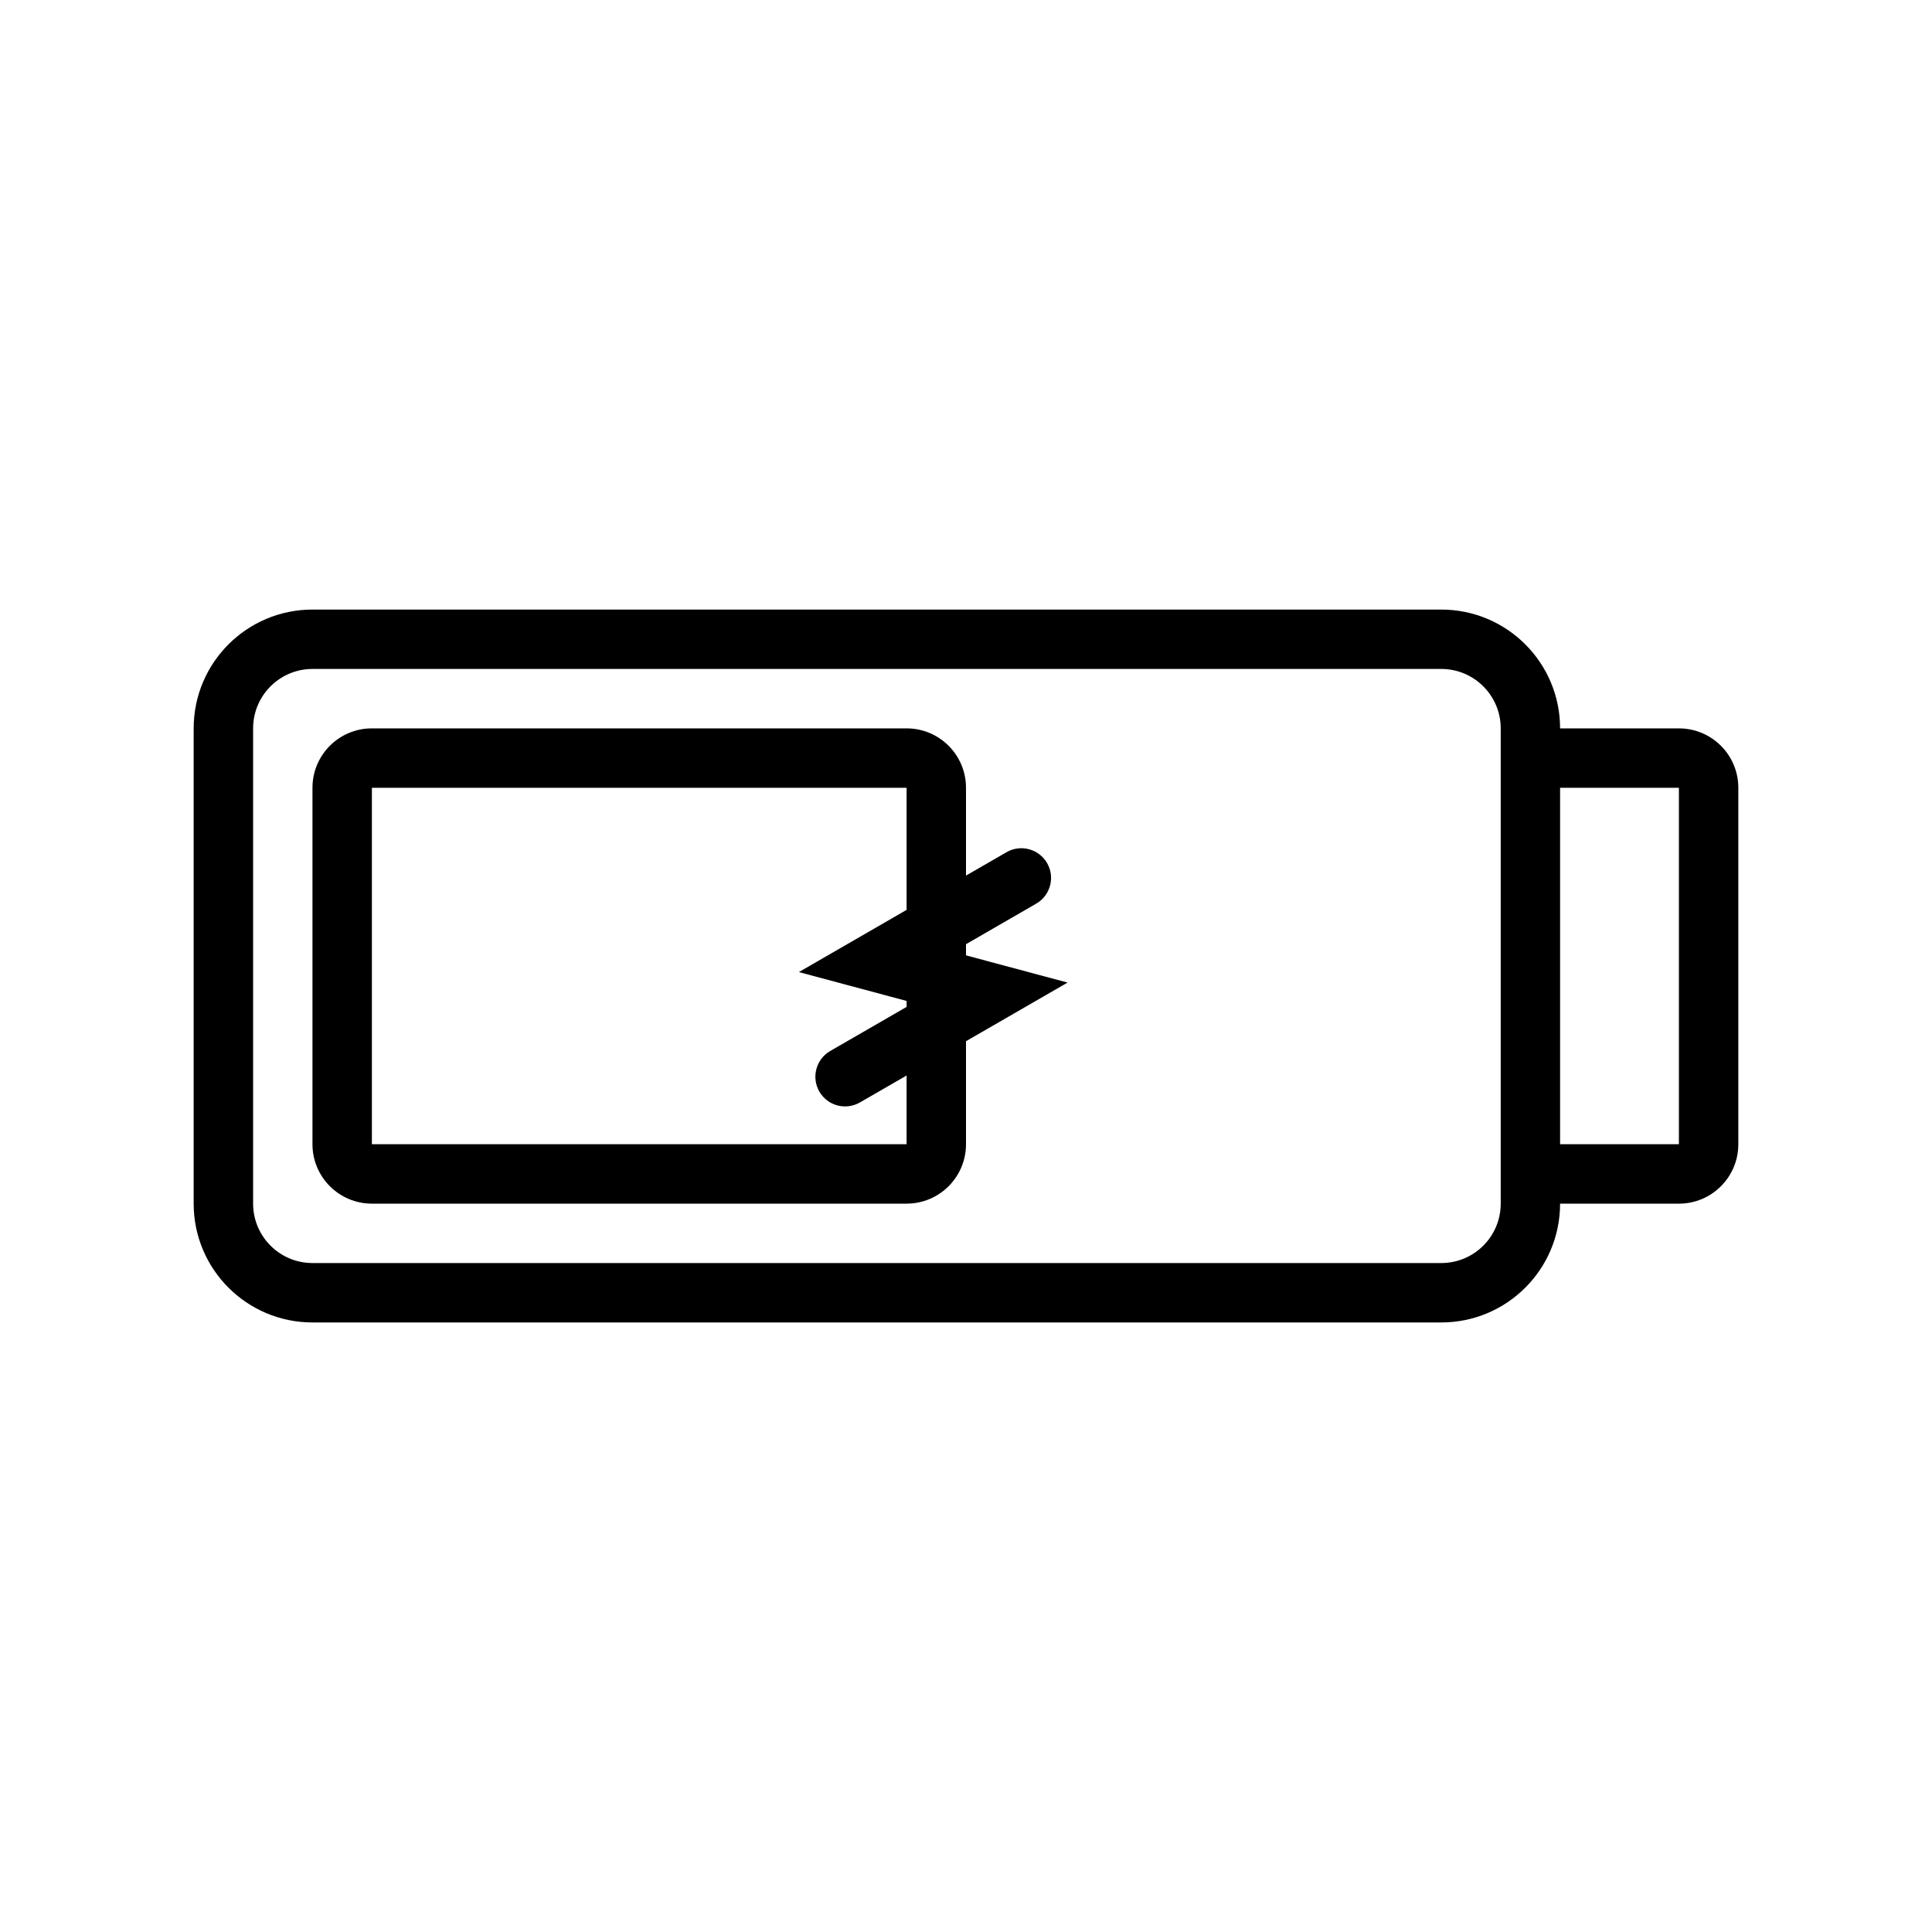
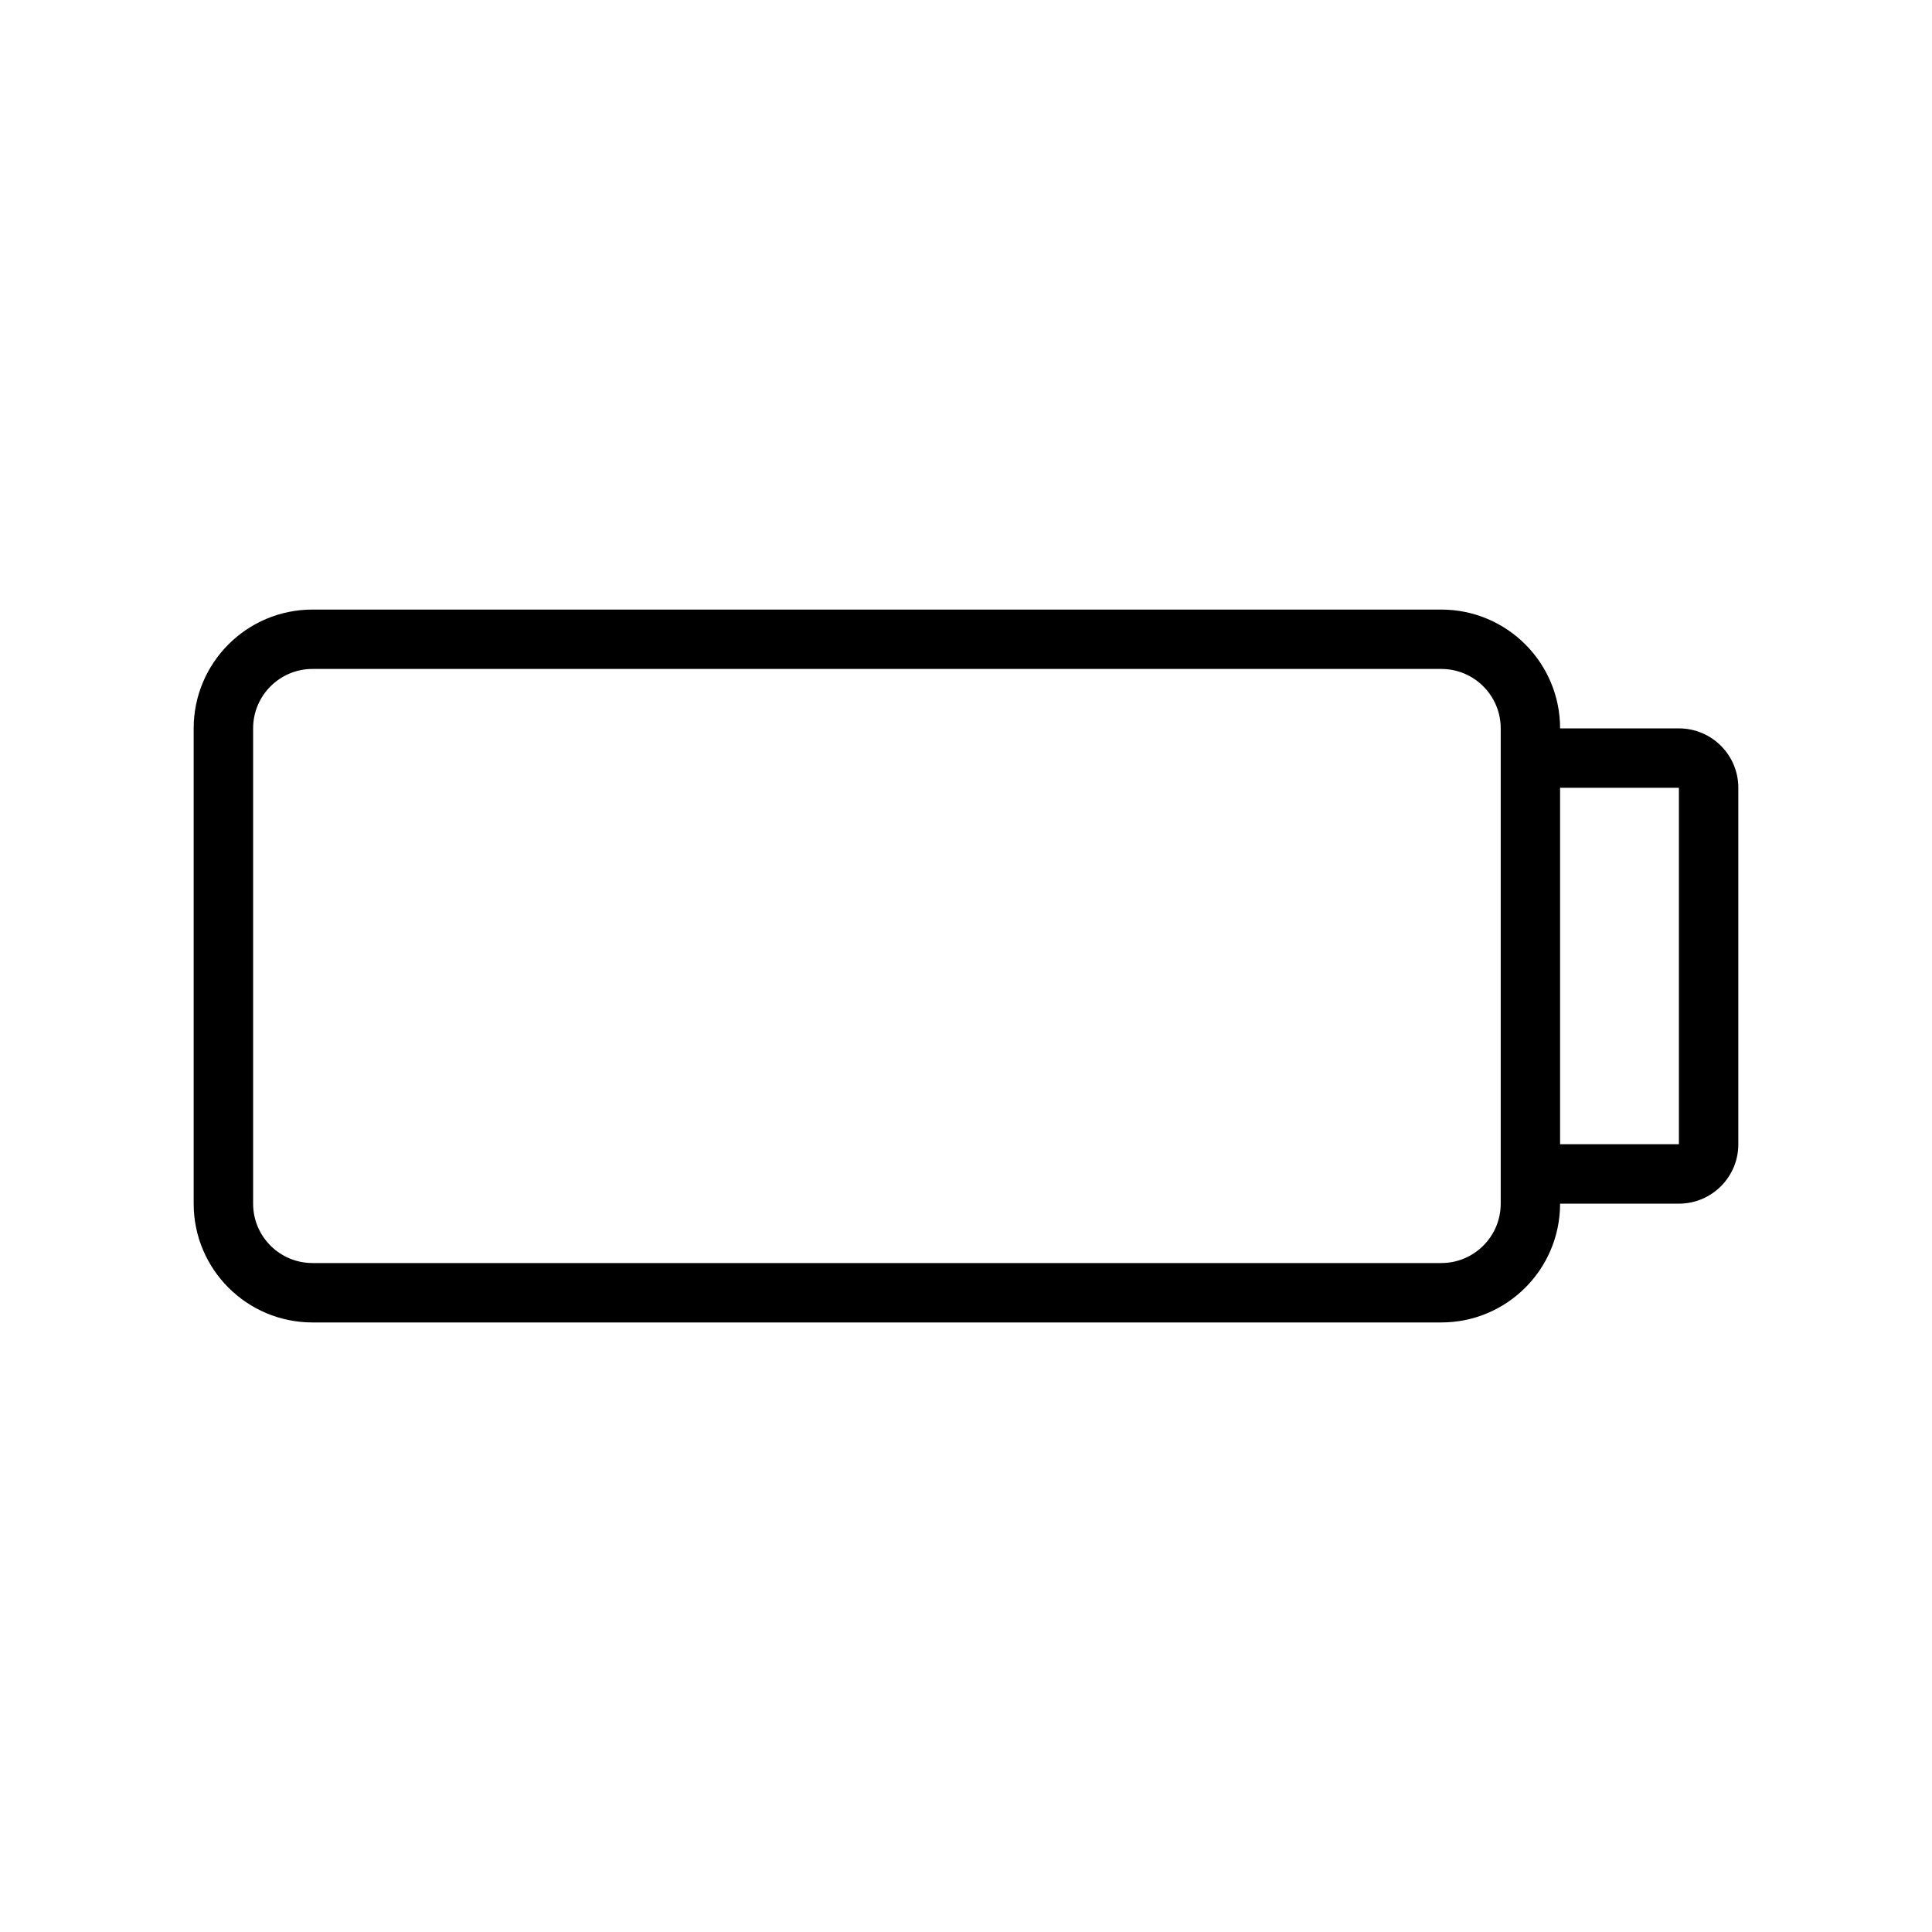
<svg xmlns="http://www.w3.org/2000/svg" fill="#000000" width="800px" height="800px" version="1.1" viewBox="144 144 512 512">
  <g fill-rule="evenodd">
-     <path d="m400 376.04v-23.273c0-8.695-7.051-15.742-15.746-15.742h-141.7c-8.695 0-15.746 7.047-15.746 15.742v94.465c0 8.695 7.051 15.746 15.746 15.746h141.7c8.695 0 15.746-7.051 15.746-15.746v-27.301l26.914-15.539-26.914-7.211v-2.961l18.605-10.742c3.766-2.172 5.055-6.988 2.883-10.754-2.176-3.762-6.988-5.055-10.754-2.879zm-15.746-23.273h-141.7v94.465h141.7v-18.211l-12.363 7.137c-3.766 2.176-8.578 0.887-10.754-2.879-2.172-3.766-0.883-8.578 2.883-10.754l20.234-11.684v-1.582l-28.543-7.648 28.543-16.48z" />
    <path d="m557.44 462.98c0 17.391-14.098 31.484-31.488 31.484h-299.14c-17.391 0-31.488-14.094-31.488-31.484v-125.95c0-17.391 14.098-31.488 31.488-31.488h299.14c17.391 0 31.488 14.098 31.488 31.488h31.488c8.695 0 15.746 7.047 15.746 15.742v94.465c0 8.695-7.051 15.746-15.746 15.746zm-330.62-141.7h299.14c8.695 0 15.746 7.051 15.746 15.746v125.95c0 8.695-7.051 15.742-15.746 15.742h-299.14c-8.695 0-15.742-7.047-15.742-15.742v-125.95c0-8.695 7.047-15.746 15.742-15.746zm330.62 31.488v94.465h31.488v-94.465z" />
  </g>
</svg>